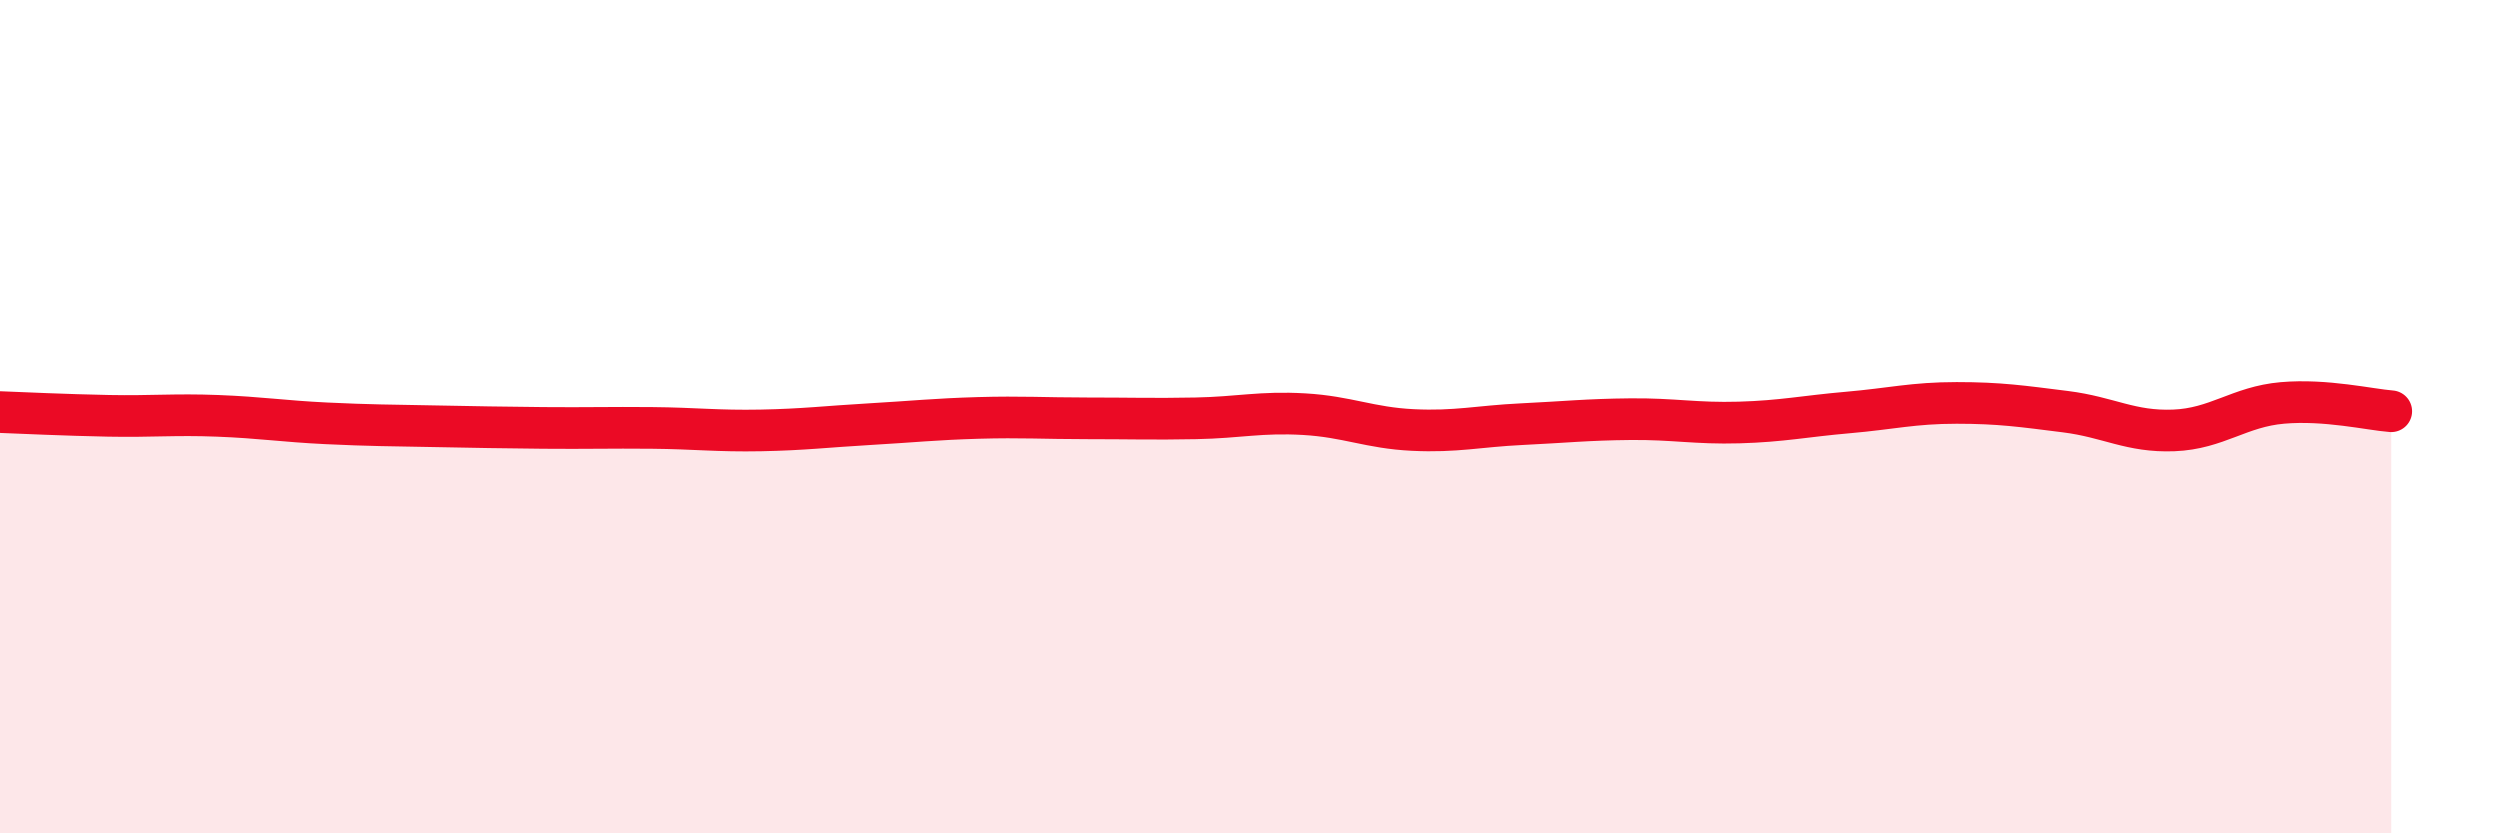
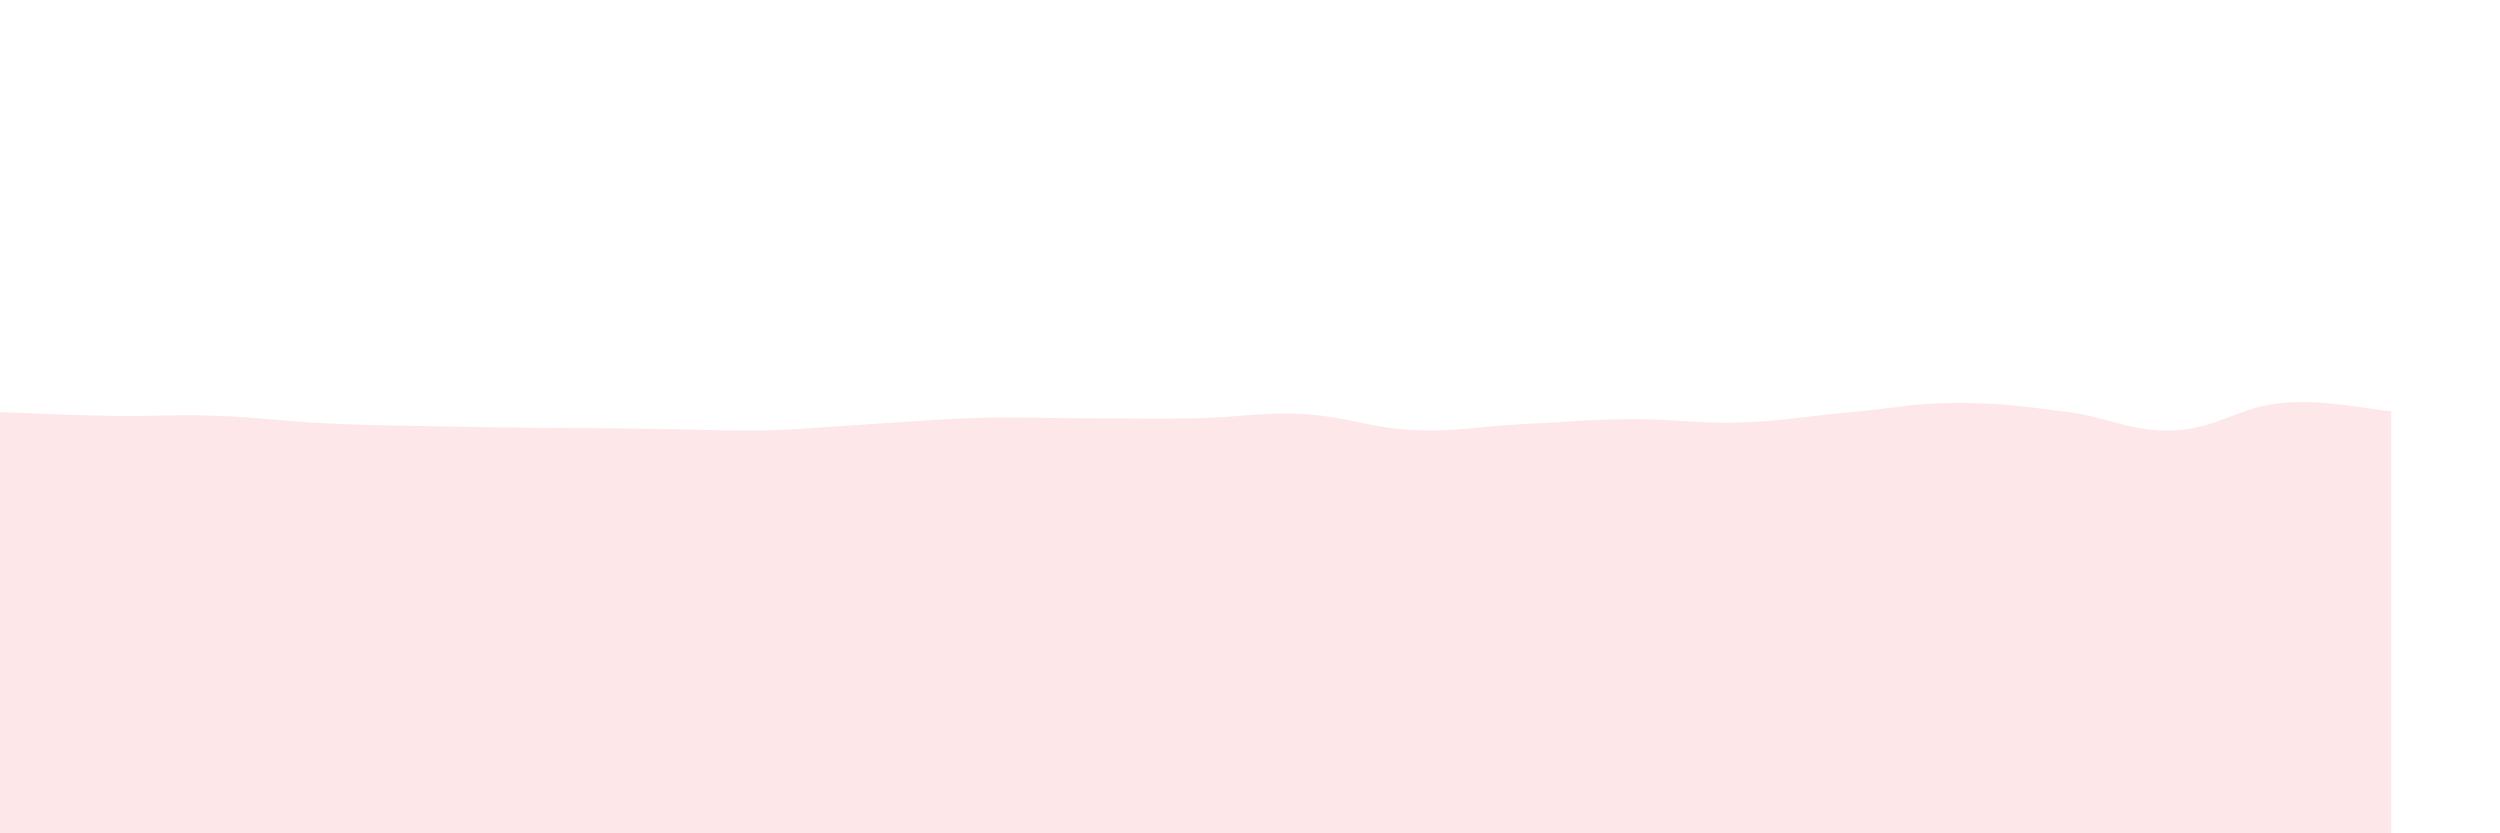
<svg xmlns="http://www.w3.org/2000/svg" width="60" height="20" viewBox="0 0 60 20">
-   <path d="M 0,9.89 C 0.52,9.91 1.57,9.96 2.61,9.98 C 3.65,10 4.18,9.94 5.22,9.98 C 6.26,10.02 6.79,10.11 7.83,10.16 C 8.87,10.21 9.39,10.21 10.43,10.23 C 11.47,10.25 12,10.26 13.04,10.27 C 14.08,10.28 14.61,10.26 15.65,10.27 C 16.69,10.28 17.22,10.35 18.26,10.33 C 19.3,10.31 19.83,10.24 20.87,10.18 C 21.91,10.12 22.44,10.06 23.48,10.03 C 24.52,10 25.05,10.04 26.09,10.04 C 27.13,10.04 27.66,10.06 28.7,10.04 C 29.74,10.02 30.26,9.88 31.3,9.94 C 32.34,10 32.87,10.27 33.91,10.32 C 34.95,10.37 35.48,10.23 36.52,10.18 C 37.56,10.13 38.09,10.07 39.13,10.06 C 40.17,10.05 40.7,10.17 41.74,10.14 C 42.78,10.11 43.31,9.99 44.35,9.9 C 45.39,9.81 45.92,9.67 46.96,9.67 C 48,9.67 48.53,9.75 49.57,9.88 C 50.61,10.01 51.13,10.37 52.17,10.33 C 53.21,10.29 53.74,9.76 54.78,9.67 C 55.82,9.58 56.87,9.83 57.39,9.87L57.39 20L0 20Z" fill="#EB0A25" opacity="0.1" stroke-linecap="round" stroke-linejoin="round" />
-   <path d="M 0,9.89 C 0.52,9.91 1.57,9.96 2.61,9.98 C 3.65,10 4.18,9.94 5.22,9.98 C 6.26,10.02 6.79,10.11 7.83,10.16 C 8.87,10.21 9.39,10.21 10.43,10.23 C 11.47,10.25 12,10.26 13.04,10.27 C 14.08,10.28 14.61,10.26 15.65,10.27 C 16.69,10.28 17.22,10.35 18.26,10.33 C 19.3,10.31 19.83,10.24 20.87,10.18 C 21.91,10.12 22.44,10.06 23.48,10.03 C 24.52,10 25.05,10.04 26.09,10.04 C 27.13,10.04 27.66,10.06 28.7,10.04 C 29.74,10.02 30.26,9.88 31.3,9.94 C 32.34,10 32.87,10.27 33.91,10.32 C 34.95,10.37 35.48,10.23 36.52,10.18 C 37.56,10.13 38.09,10.07 39.13,10.06 C 40.17,10.05 40.7,10.17 41.74,10.14 C 42.78,10.11 43.31,9.99 44.35,9.9 C 45.39,9.81 45.92,9.67 46.96,9.67 C 48,9.67 48.53,9.75 49.57,9.88 C 50.61,10.01 51.13,10.37 52.17,10.33 C 53.21,10.29 53.74,9.76 54.78,9.67 C 55.82,9.58 56.87,9.83 57.39,9.87" stroke="#EB0A25" stroke-width="1" fill="none" stroke-linecap="round" stroke-linejoin="round" />
+   <path d="M 0,9.89 C 0.52,9.91 1.57,9.96 2.61,9.98 C 3.65,10 4.18,9.94 5.22,9.98 C 6.26,10.02 6.79,10.11 7.83,10.16 C 8.87,10.21 9.39,10.21 10.43,10.23 C 11.47,10.25 12,10.26 13.04,10.27 C 16.69,10.28 17.22,10.35 18.26,10.33 C 19.3,10.31 19.83,10.24 20.87,10.18 C 21.91,10.12 22.44,10.06 23.48,10.03 C 24.52,10 25.05,10.04 26.09,10.04 C 27.13,10.04 27.66,10.06 28.7,10.04 C 29.74,10.02 30.26,9.88 31.3,9.94 C 32.34,10 32.87,10.27 33.91,10.32 C 34.95,10.37 35.48,10.23 36.52,10.18 C 37.56,10.13 38.09,10.07 39.13,10.06 C 40.17,10.05 40.7,10.17 41.74,10.14 C 42.78,10.11 43.31,9.99 44.35,9.9 C 45.39,9.81 45.92,9.67 46.96,9.67 C 48,9.67 48.53,9.75 49.57,9.88 C 50.61,10.01 51.13,10.37 52.17,10.33 C 53.21,10.29 53.74,9.76 54.78,9.67 C 55.82,9.58 56.87,9.83 57.39,9.87L57.39 20L0 20Z" fill="#EB0A25" opacity="0.1" stroke-linecap="round" stroke-linejoin="round" />
</svg>